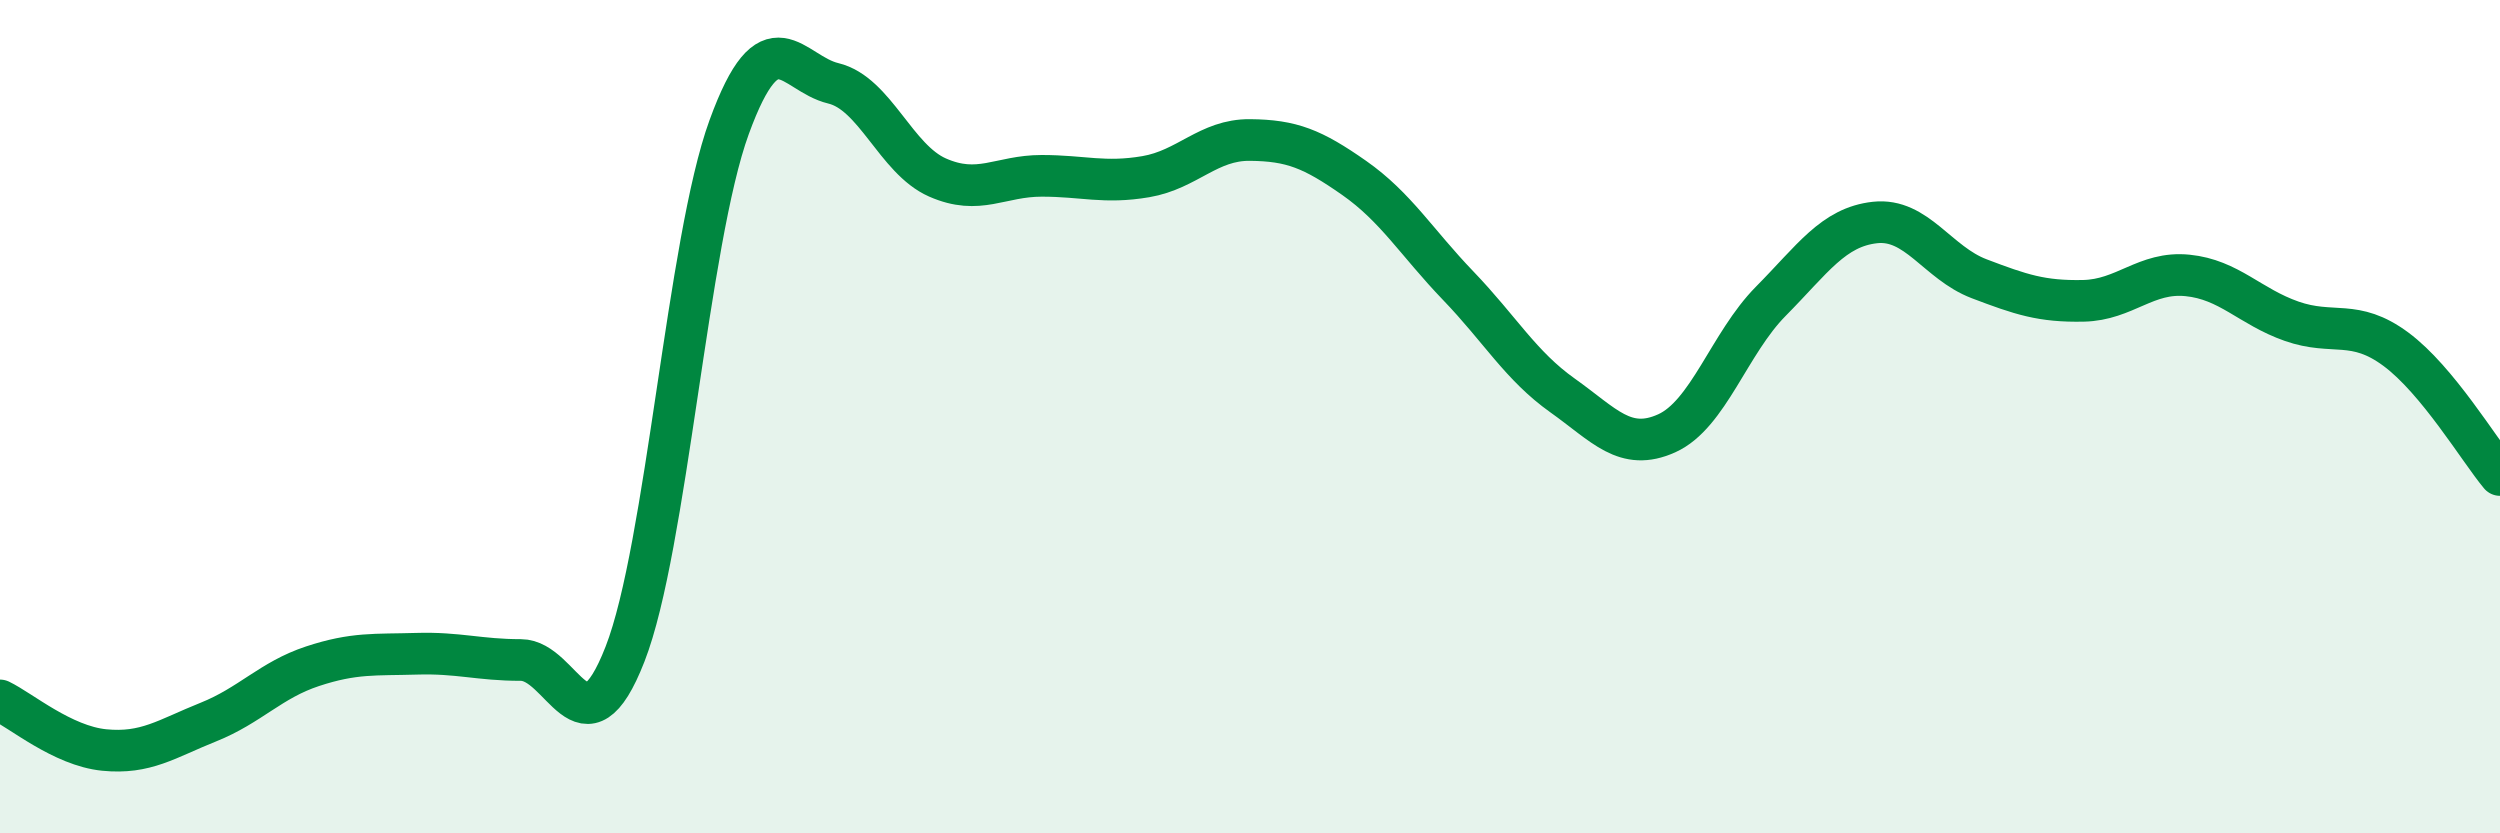
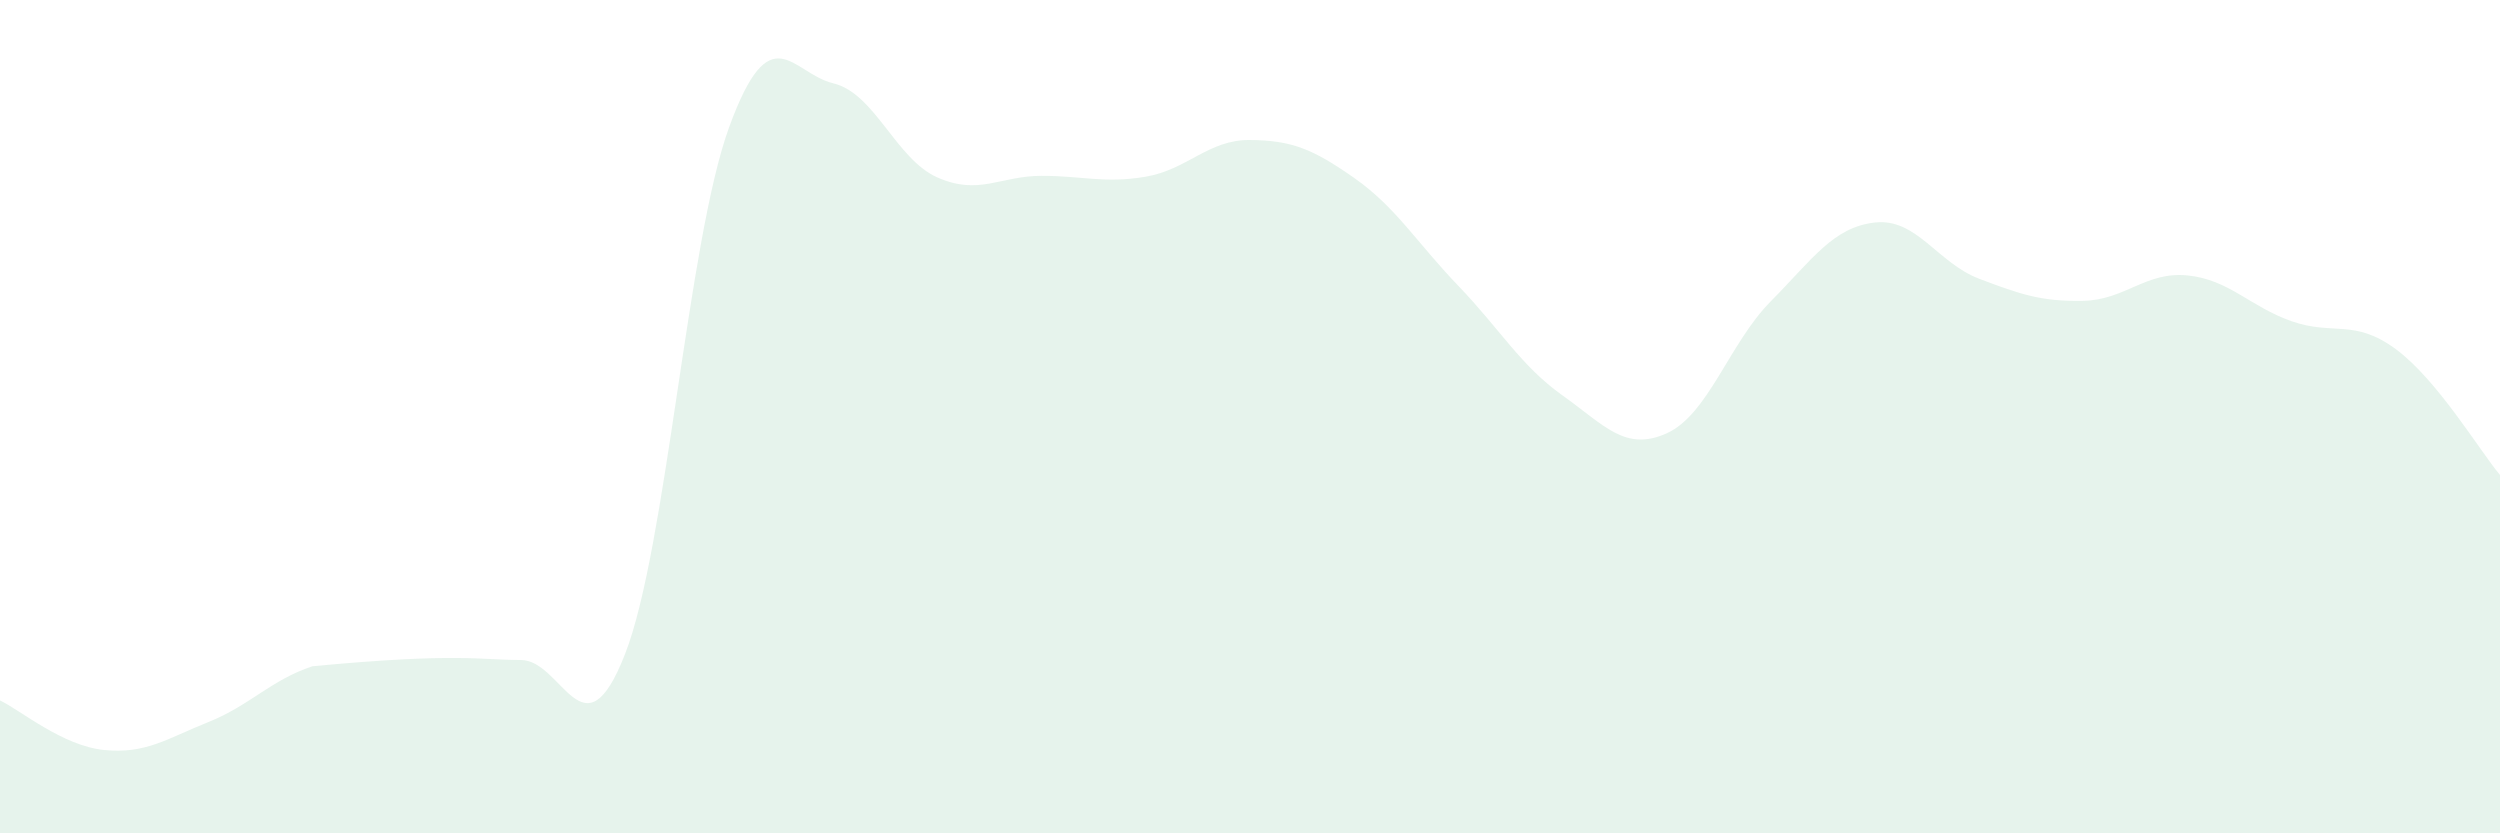
<svg xmlns="http://www.w3.org/2000/svg" width="60" height="20" viewBox="0 0 60 20">
-   <path d="M 0,16.81 C 0.5,17.05 1.5,17.9 2.5,18 C 3.5,18.1 4,17.73 5,17.33 C 6,16.93 6.5,16.32 7.5,15.99 C 8.5,15.66 9,15.72 10,15.69 C 11,15.66 11.5,15.84 12.5,15.84 C 13.5,15.84 14,18.26 15,15.7 C 16,13.14 16.5,5.79 17.5,3.05 C 18.5,0.31 19,1.76 20,2 C 21,2.24 21.5,3.82 22.5,4.26 C 23.5,4.7 24,4.22 25,4.22 C 26,4.22 26.5,4.41 27.5,4.24 C 28.5,4.07 29,3.35 30,3.36 C 31,3.37 31.5,3.57 32.5,4.27 C 33.5,4.97 34,5.82 35,6.86 C 36,7.9 36.5,8.78 37.5,9.49 C 38.5,10.2 39,10.85 40,10.4 C 41,9.95 41.5,8.24 42.5,7.23 C 43.5,6.22 44,5.45 45,5.34 C 46,5.23 46.5,6.31 47.5,6.69 C 48.5,7.07 49,7.24 50,7.22 C 51,7.2 51.5,6.51 52.5,6.61 C 53.5,6.71 54,7.36 55,7.71 C 56,8.06 56.5,7.64 57.5,8.38 C 58.5,9.12 59.5,10.8 60,11.4L60 20L0 20Z" fill="#008740" opacity="0.1" stroke-linecap="round" stroke-linejoin="round" />
-   <path d="M 0,16.81 C 0.5,17.05 1.5,17.9 2.5,18 C 3.5,18.1 4,17.73 5,17.33 C 6,16.93 6.5,16.32 7.5,15.99 C 8.5,15.66 9,15.72 10,15.69 C 11,15.66 11.5,15.84 12.5,15.84 C 13.5,15.84 14,18.26 15,15.7 C 16,13.14 16.5,5.79 17.5,3.05 C 18.5,0.31 19,1.76 20,2 C 21,2.24 21.5,3.82 22.5,4.26 C 23.5,4.7 24,4.22 25,4.22 C 26,4.22 26.5,4.41 27.5,4.24 C 28.5,4.07 29,3.35 30,3.36 C 31,3.37 31.5,3.57 32.5,4.27 C 33.5,4.97 34,5.82 35,6.86 C 36,7.9 36.5,8.78 37.5,9.49 C 38.5,10.2 39,10.85 40,10.4 C 41,9.95 41.5,8.24 42.5,7.23 C 43.5,6.22 44,5.45 45,5.34 C 46,5.23 46.5,6.31 47.5,6.69 C 48.5,7.07 49,7.24 50,7.22 C 51,7.2 51.5,6.51 52.5,6.61 C 53.5,6.71 54,7.36 55,7.71 C 56,8.06 56.5,7.64 57.5,8.38 C 58.5,9.12 59.5,10.8 60,11.4" stroke="#008740" stroke-width="1" fill="none" stroke-linecap="round" stroke-linejoin="round" />
+   <path d="M 0,16.81 C 0.5,17.05 1.5,17.9 2.5,18 C 3.5,18.1 4,17.73 5,17.33 C 6,16.93 6.5,16.32 7.5,15.99 C 11,15.66 11.5,15.84 12.5,15.84 C 13.5,15.84 14,18.26 15,15.7 C 16,13.14 16.5,5.79 17.5,3.05 C 18.5,0.31 19,1.76 20,2 C 21,2.24 21.5,3.82 22.5,4.26 C 23.5,4.7 24,4.22 25,4.22 C 26,4.22 26.5,4.41 27.5,4.24 C 28.5,4.07 29,3.35 30,3.36 C 31,3.37 31.5,3.57 32.5,4.27 C 33.5,4.97 34,5.82 35,6.86 C 36,7.9 36.5,8.78 37.5,9.49 C 38.5,10.2 39,10.85 40,10.4 C 41,9.95 41.5,8.24 42.5,7.23 C 43.5,6.22 44,5.45 45,5.34 C 46,5.23 46.5,6.31 47.5,6.69 C 48.5,7.07 49,7.24 50,7.22 C 51,7.2 51.5,6.51 52.5,6.61 C 53.5,6.71 54,7.36 55,7.71 C 56,8.06 56.5,7.64 57.5,8.38 C 58.5,9.12 59.5,10.8 60,11.4L60 20L0 20Z" fill="#008740" opacity="0.1" stroke-linecap="round" stroke-linejoin="round" />
</svg>